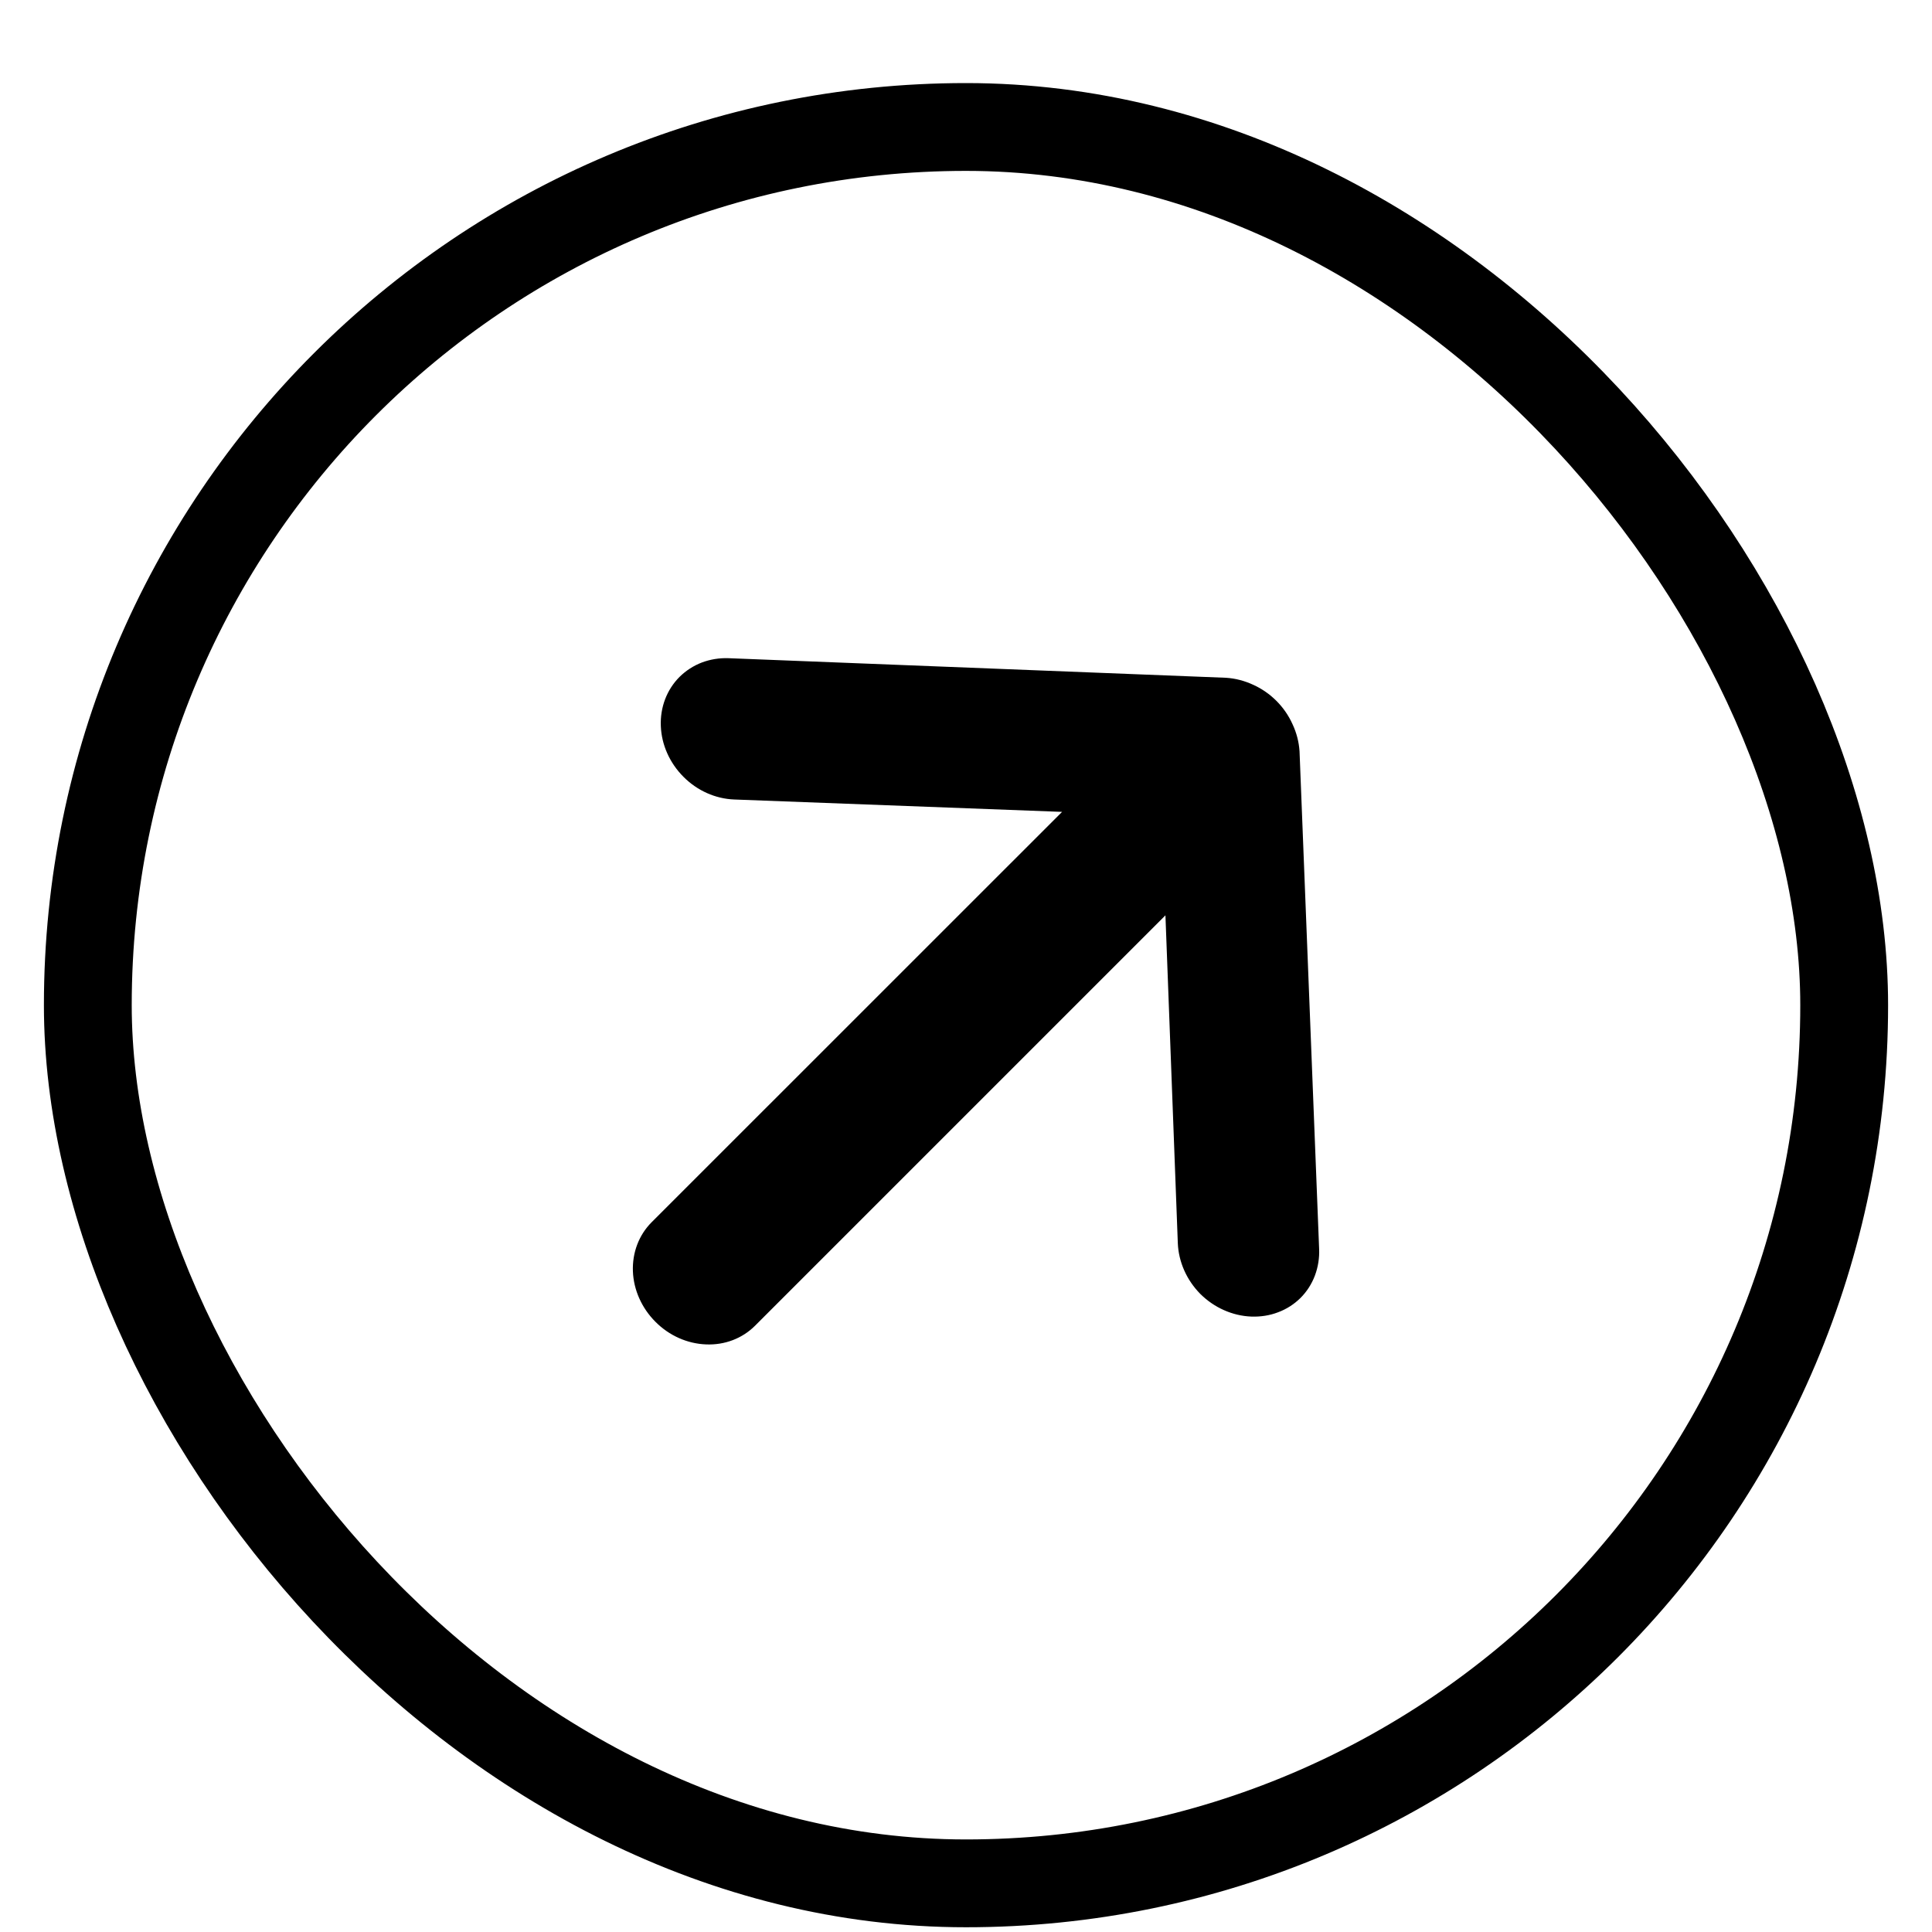
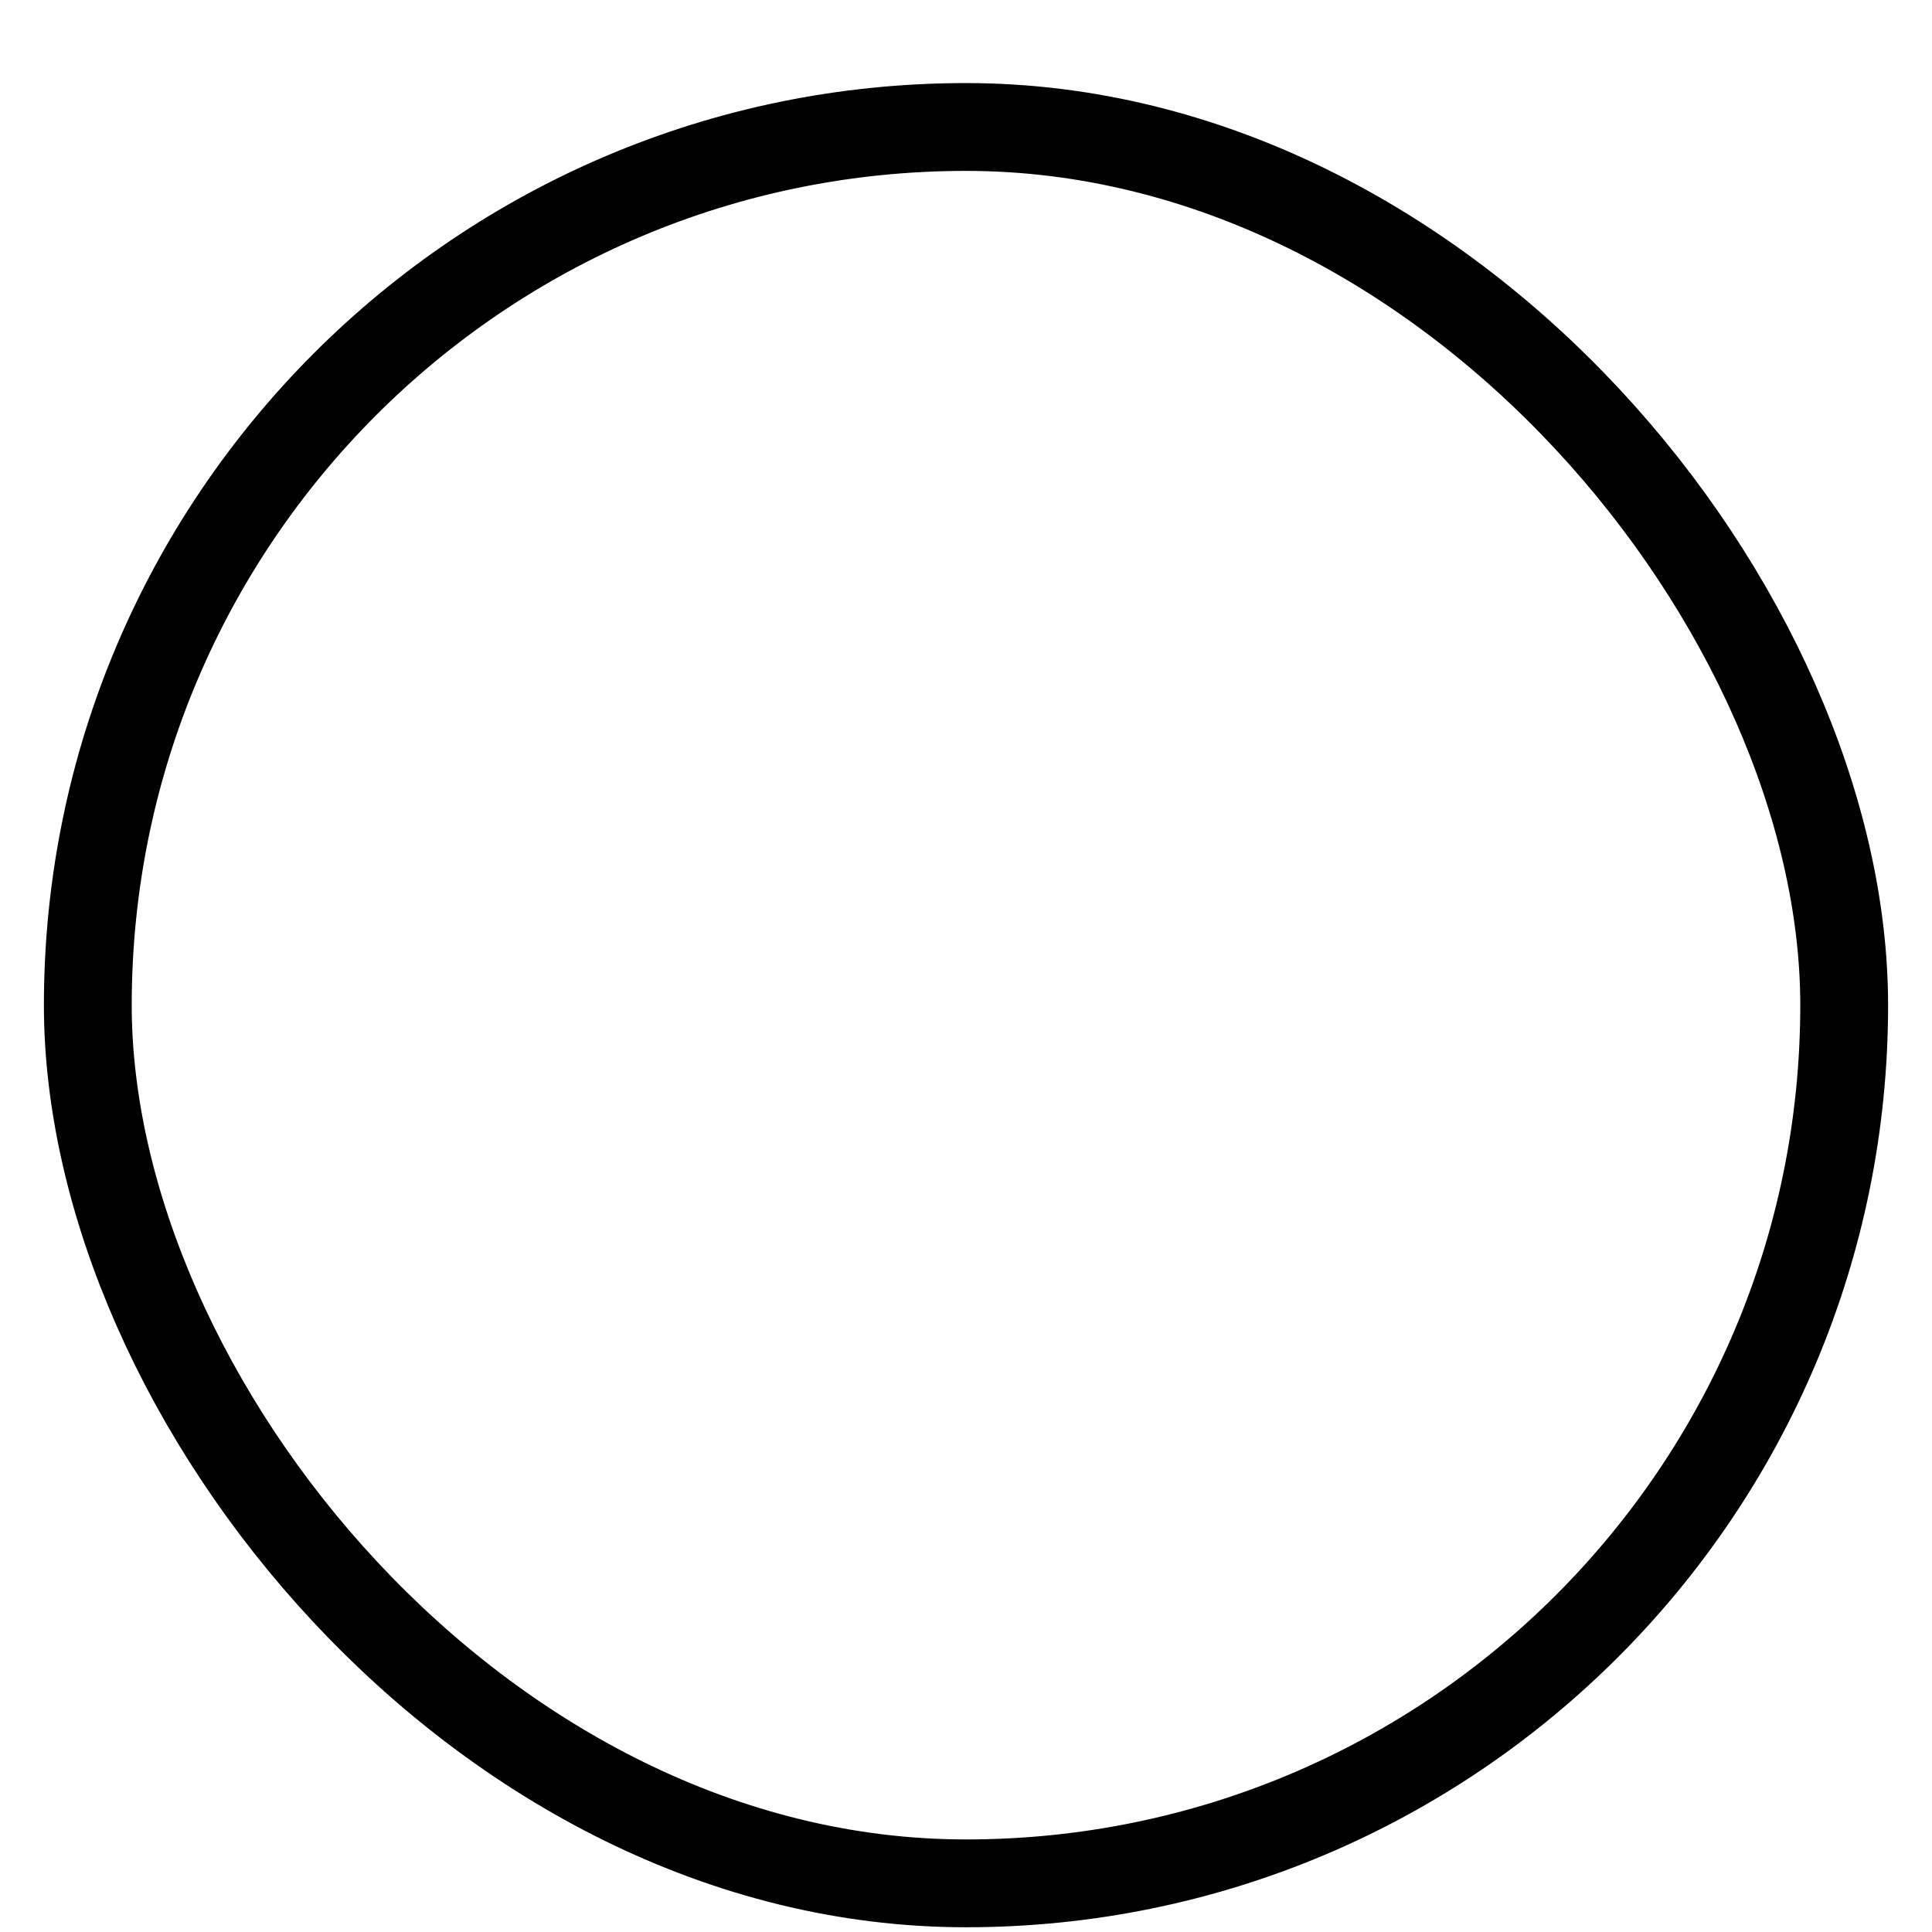
<svg xmlns="http://www.w3.org/2000/svg" width="22" height="22" viewBox="0 0 22 22" fill="none">
  <rect x="1" y="1.446" width="20" height="20" rx="10" stroke="black" />
-   <path d="M15.021 14.219L14.798 8.554C14.791 8.449 14.764 8.344 14.718 8.246C14.629 8.048 14.468 7.887 14.271 7.798C14.172 7.752 14.068 7.725 13.962 7.718L8.297 7.495C8.192 7.491 8.088 7.508 7.992 7.544C7.896 7.581 7.81 7.637 7.738 7.708C7.593 7.853 7.516 8.055 7.525 8.268C7.533 8.481 7.626 8.689 7.783 8.846C7.939 9.003 8.147 9.096 8.361 9.104L12.094 9.245L7.419 13.919C7.275 14.064 7.199 14.264 7.207 14.477C7.215 14.689 7.308 14.896 7.464 15.052C7.62 15.209 7.827 15.301 8.04 15.309C8.252 15.318 8.453 15.241 8.597 15.097L13.271 10.423L13.412 14.156C13.416 14.261 13.441 14.367 13.485 14.466C13.529 14.566 13.592 14.657 13.669 14.735C13.747 14.812 13.838 14.875 13.938 14.919C14.037 14.963 14.143 14.988 14.248 14.992C14.354 14.996 14.458 14.98 14.554 14.943C14.651 14.907 14.737 14.851 14.809 14.78C14.881 14.708 14.937 14.621 14.973 14.525C15.009 14.429 15.026 14.325 15.021 14.219Z" fill="black" />
</svg>